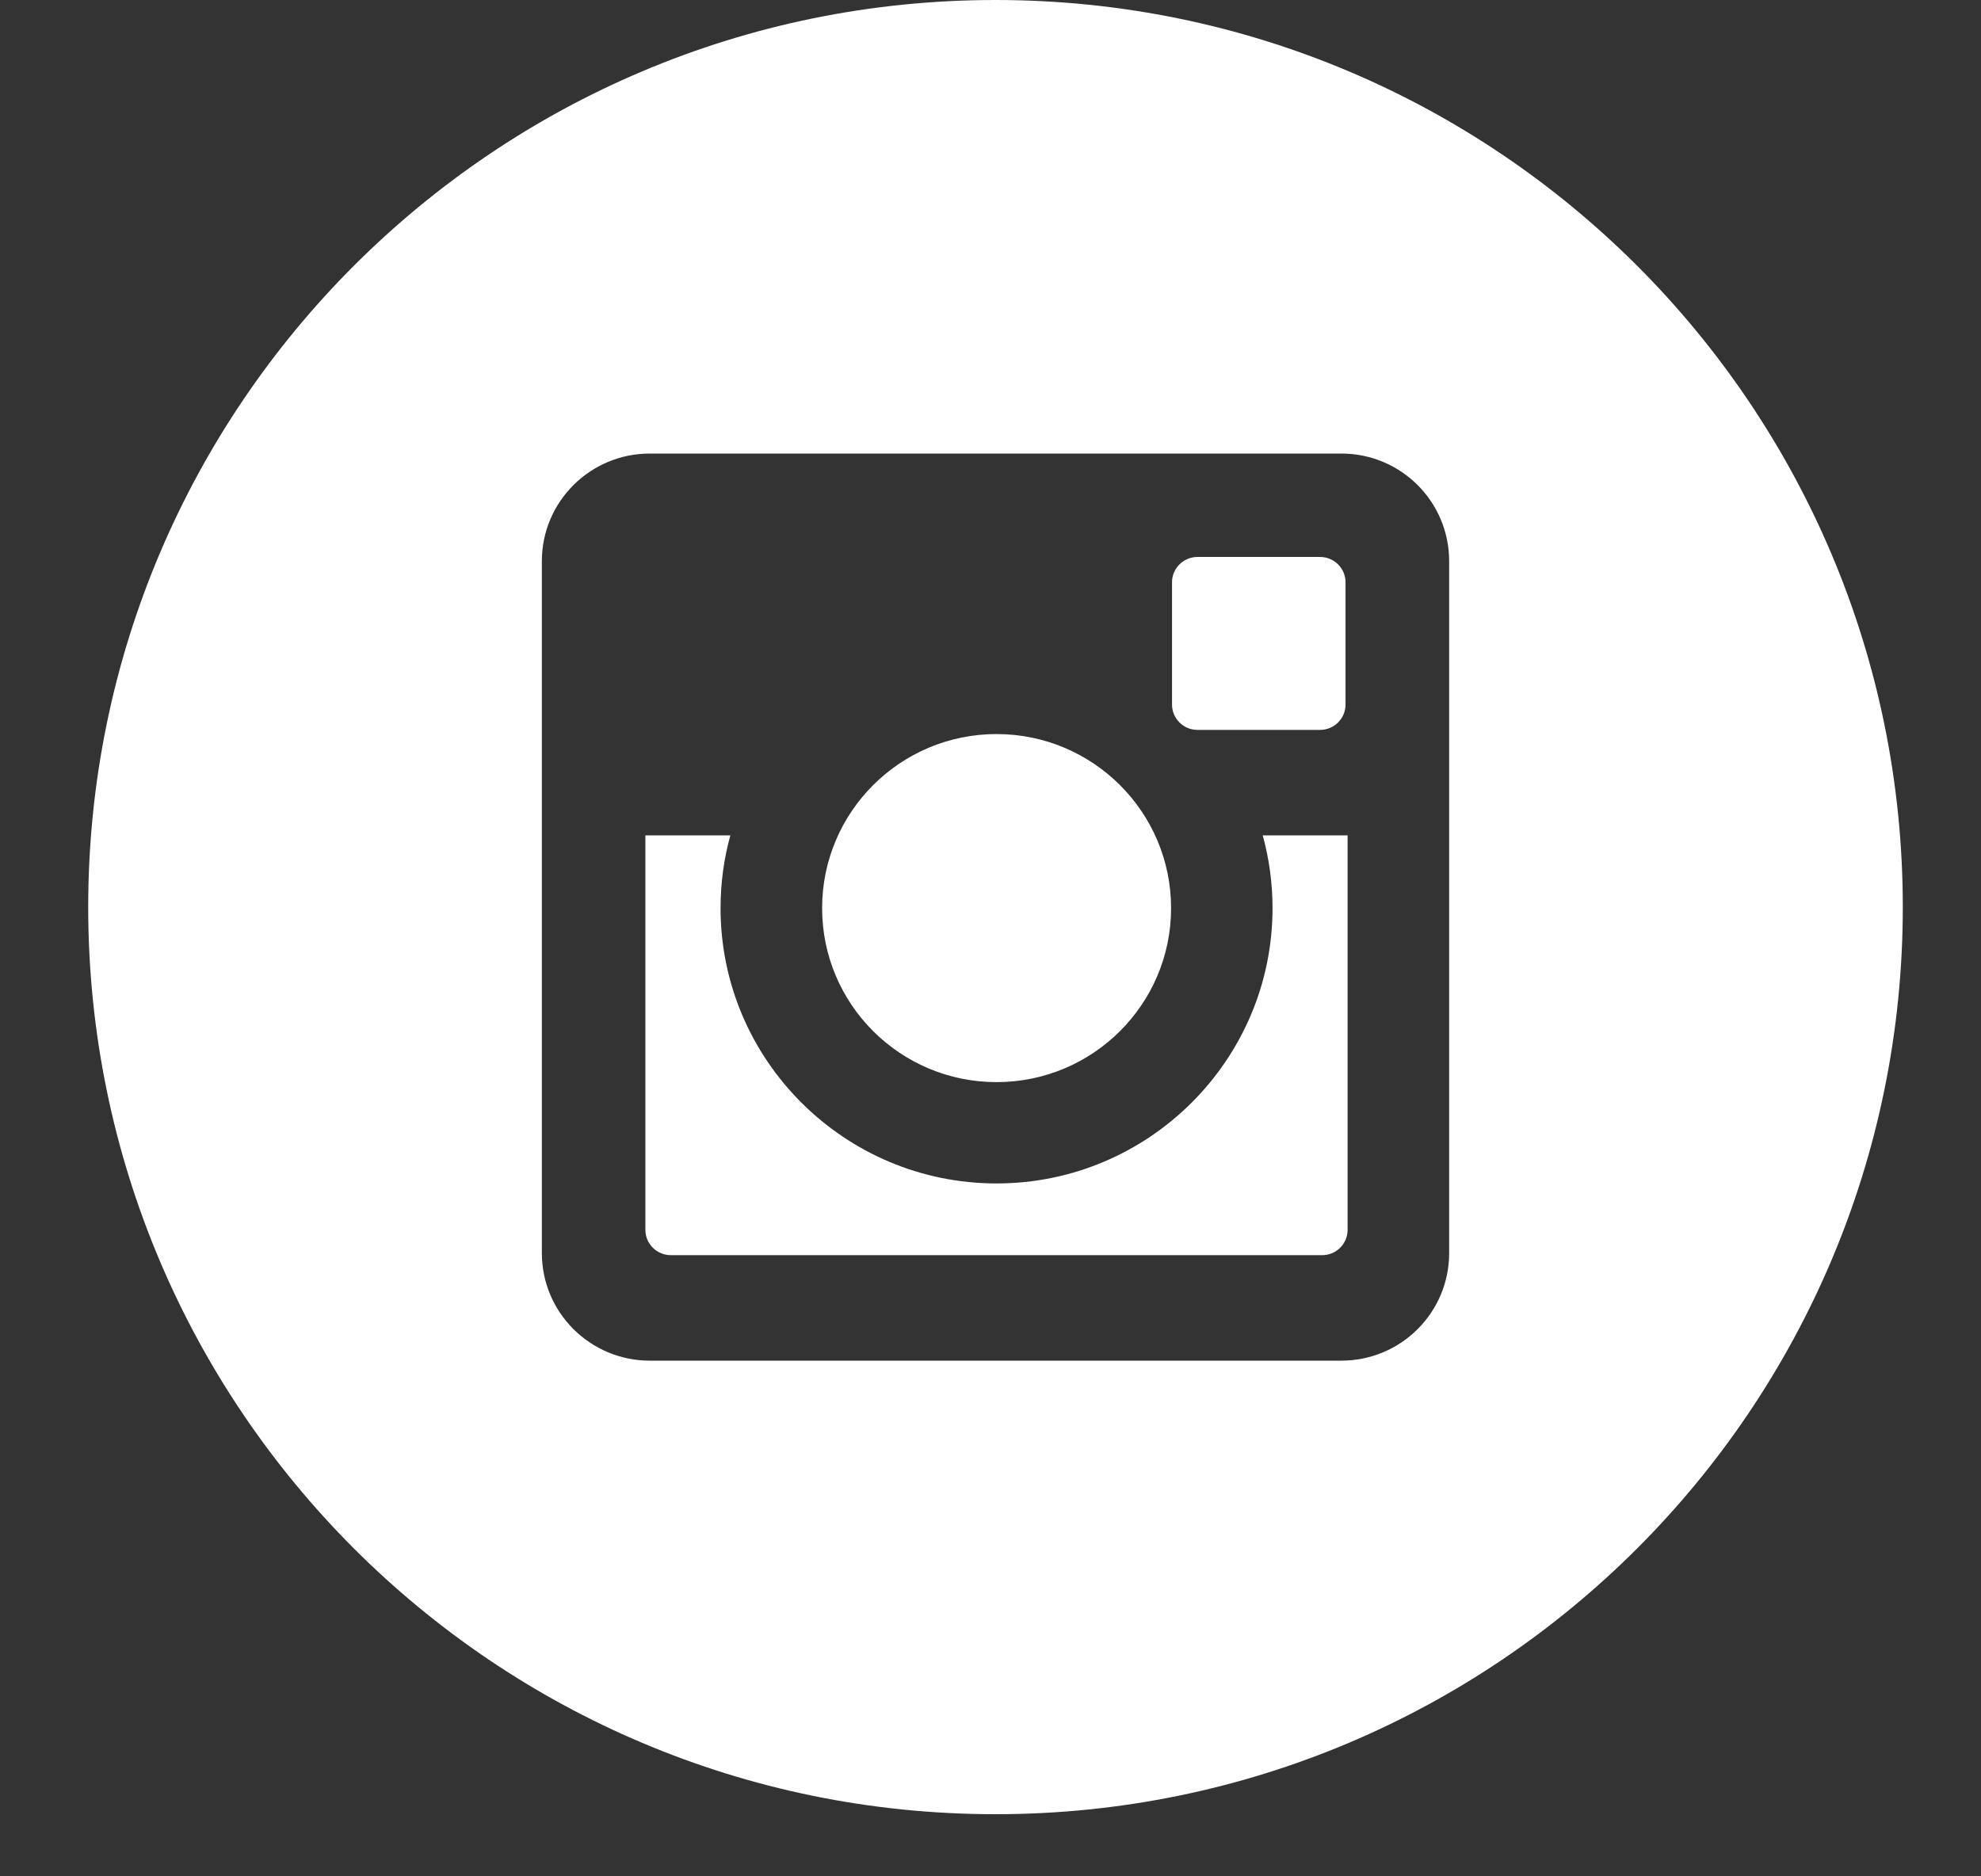
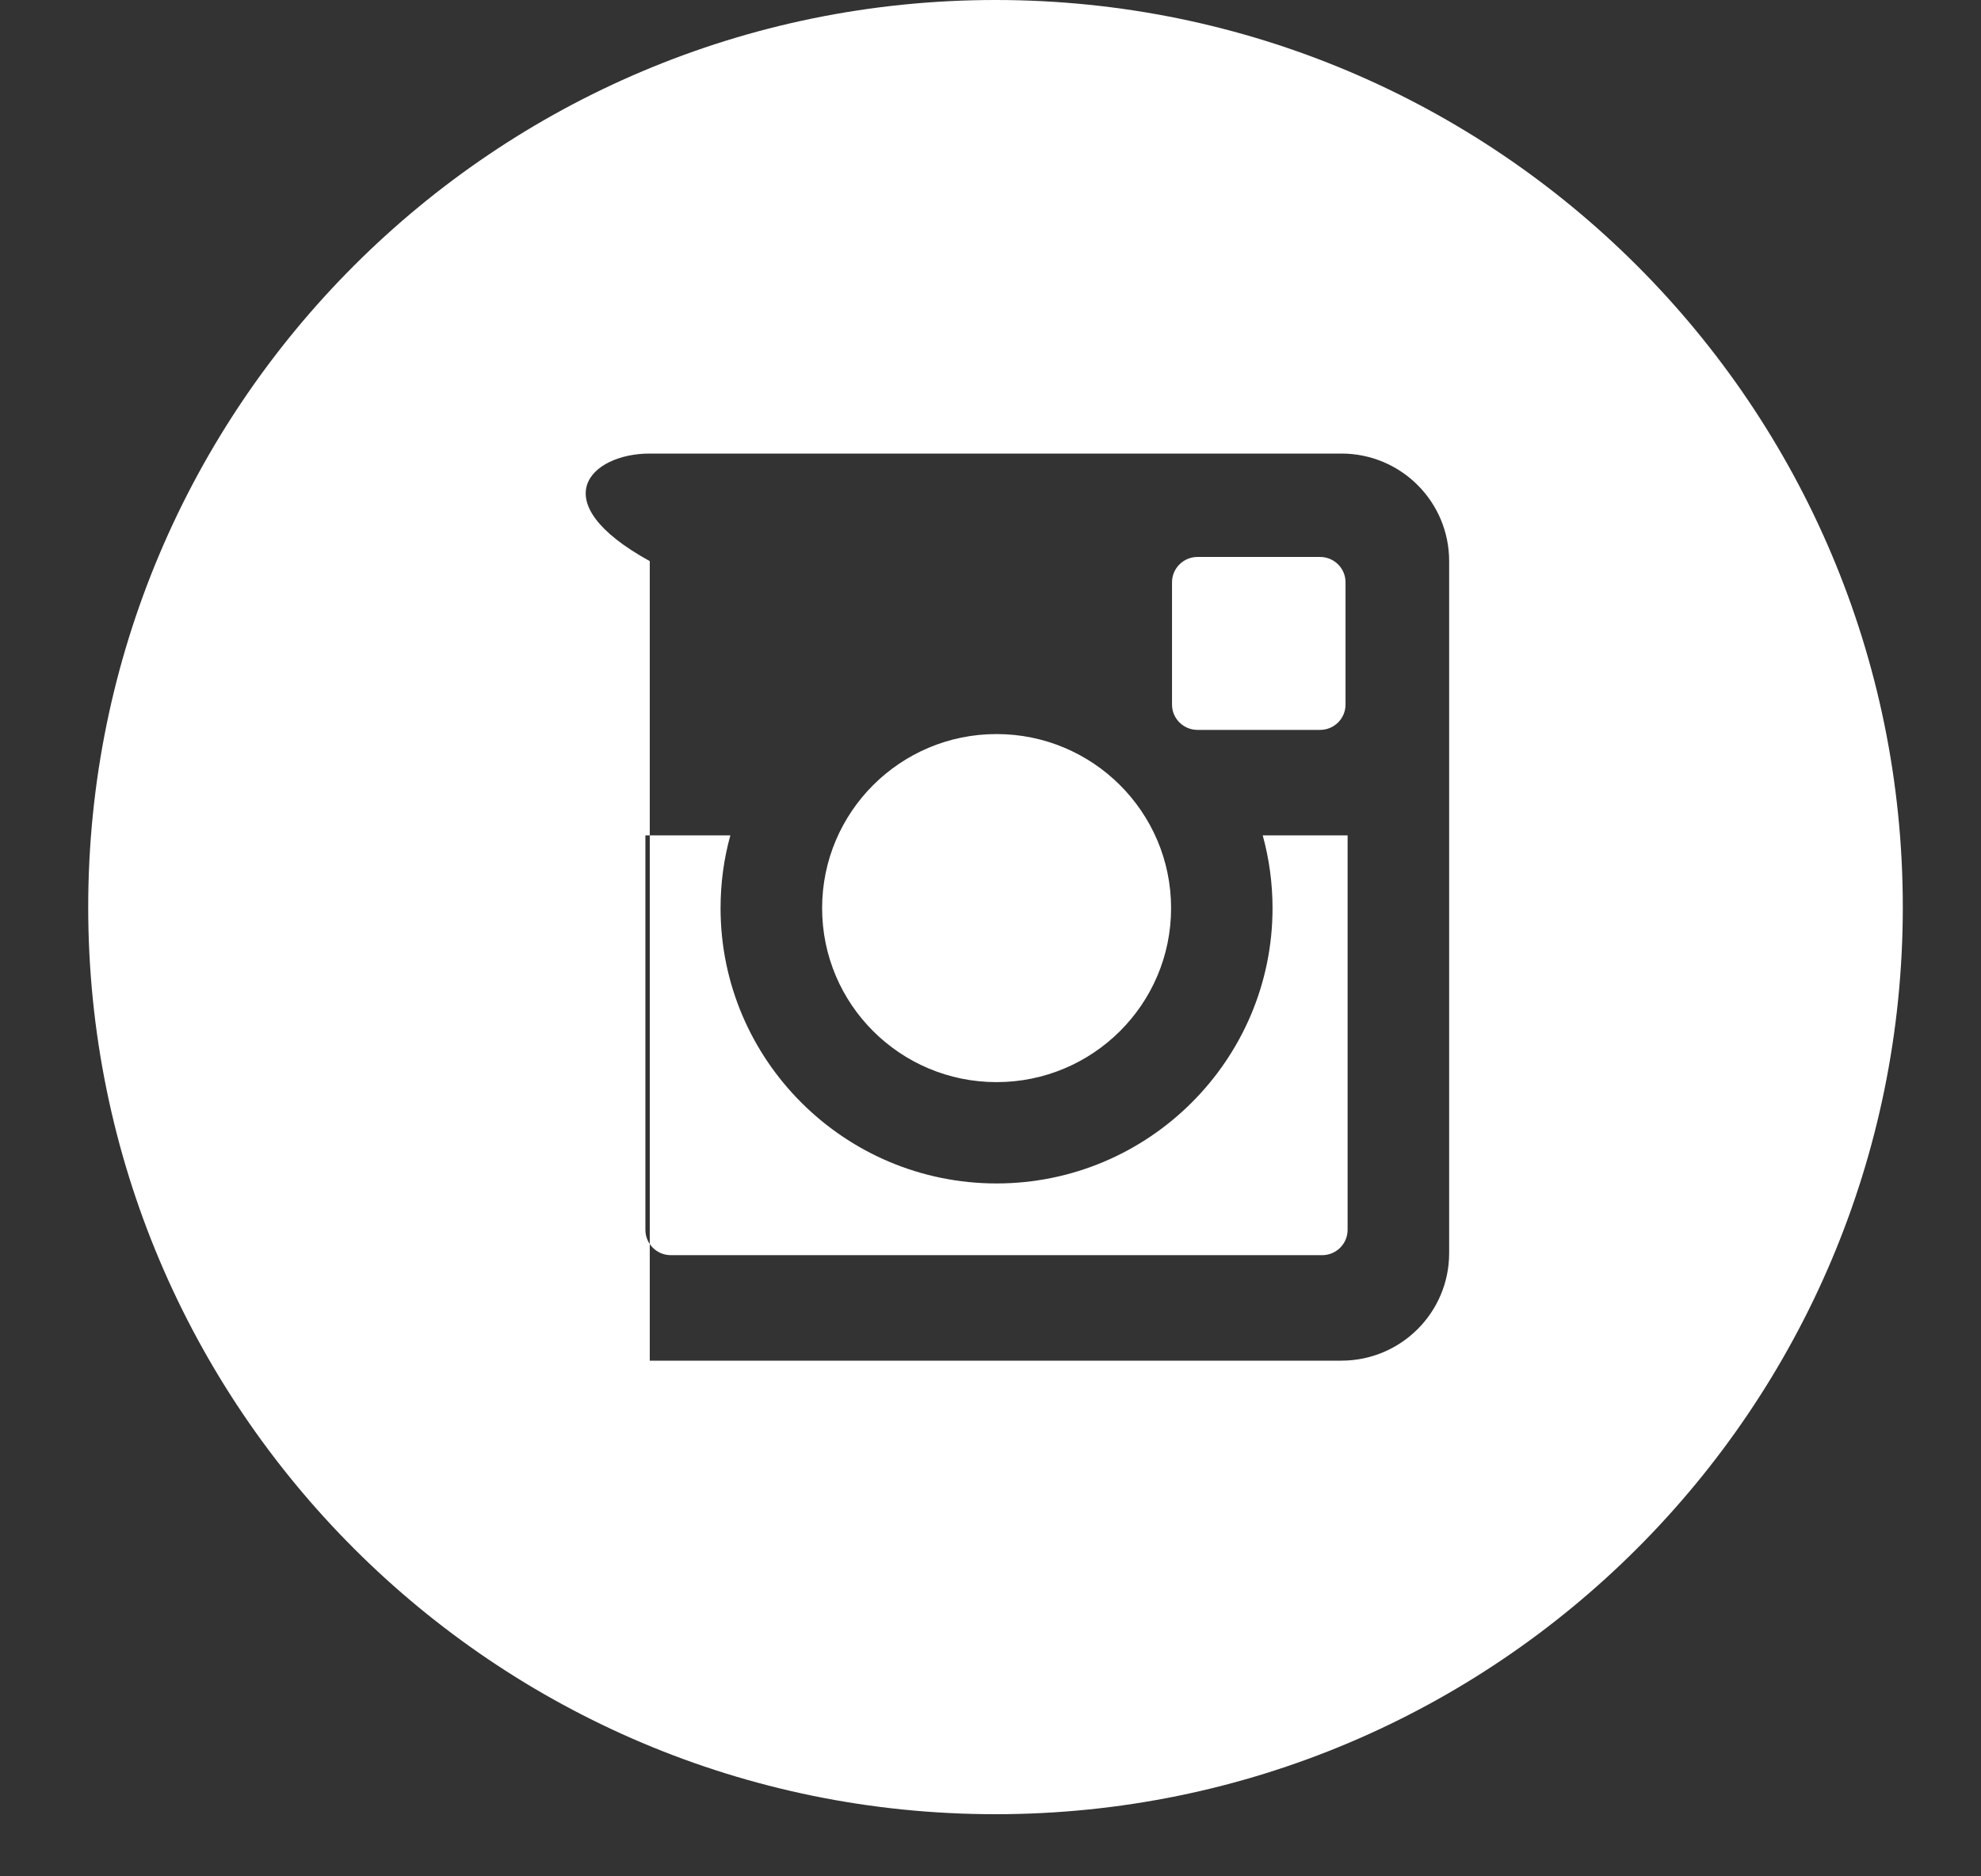
<svg xmlns="http://www.w3.org/2000/svg" width="19" height="18" viewBox="0 0 19 18" fill="none">
  <rect x="0" y="0" width="19" height="18" fill="#333333" stroke="none" />
-   <path fill-rule="evenodd" clip-rule="evenodd" d="M13.899 12.021C13.899 12.591 13.437 13.053 12.865 13.053H6.232C5.661 13.053 5.197 12.591 5.197 12.021V5.383C5.197 4.813 5.661 4.351 6.232 4.351H12.865C13.437 4.351 13.899 4.813 13.899 5.383V12.021ZM9.548 0C4.742 0 0.846 3.896 0.846 8.702C0.846 13.508 4.742 17.404 9.548 17.404C14.354 17.404 18.25 13.508 18.25 8.702C18.25 3.896 14.354 0 9.548 0ZM12.661 7.002H11.485C11.351 7.002 11.241 6.893 11.241 6.76V5.585C11.241 5.452 11.351 5.343 11.485 5.343H12.661C12.796 5.343 12.905 5.452 12.905 5.585V6.76C12.905 6.893 12.796 7.002 12.661 7.002ZM11.232 8.712C11.232 9.634 10.482 10.381 9.558 10.381C8.634 10.381 7.885 9.634 7.885 8.712C7.885 7.79 8.634 7.042 9.558 7.042C10.482 7.042 11.232 7.79 11.232 8.712ZM9.558 11.353C11.017 11.353 12.205 10.168 12.205 8.712C12.205 8.471 12.172 8.236 12.111 8.014H12.925V11.798C12.925 11.932 12.816 12.041 12.681 12.041H6.434C6.299 12.041 6.19 11.932 6.19 11.798V8.014H7.005C6.943 8.236 6.911 8.471 6.911 8.712C6.911 10.168 8.098 11.353 9.558 11.353Z" fill="white" />
+   <path fill-rule="evenodd" clip-rule="evenodd" d="M13.899 12.021C13.899 12.591 13.437 13.053 12.865 13.053H6.232V5.383C5.197 4.813 5.661 4.351 6.232 4.351H12.865C13.437 4.351 13.899 4.813 13.899 5.383V12.021ZM9.548 0C4.742 0 0.846 3.896 0.846 8.702C0.846 13.508 4.742 17.404 9.548 17.404C14.354 17.404 18.25 13.508 18.25 8.702C18.25 3.896 14.354 0 9.548 0ZM12.661 7.002H11.485C11.351 7.002 11.241 6.893 11.241 6.76V5.585C11.241 5.452 11.351 5.343 11.485 5.343H12.661C12.796 5.343 12.905 5.452 12.905 5.585V6.76C12.905 6.893 12.796 7.002 12.661 7.002ZM11.232 8.712C11.232 9.634 10.482 10.381 9.558 10.381C8.634 10.381 7.885 9.634 7.885 8.712C7.885 7.79 8.634 7.042 9.558 7.042C10.482 7.042 11.232 7.79 11.232 8.712ZM9.558 11.353C11.017 11.353 12.205 10.168 12.205 8.712C12.205 8.471 12.172 8.236 12.111 8.014H12.925V11.798C12.925 11.932 12.816 12.041 12.681 12.041H6.434C6.299 12.041 6.19 11.932 6.19 11.798V8.014H7.005C6.943 8.236 6.911 8.471 6.911 8.712C6.911 10.168 8.098 11.353 9.558 11.353Z" fill="white" />
</svg>